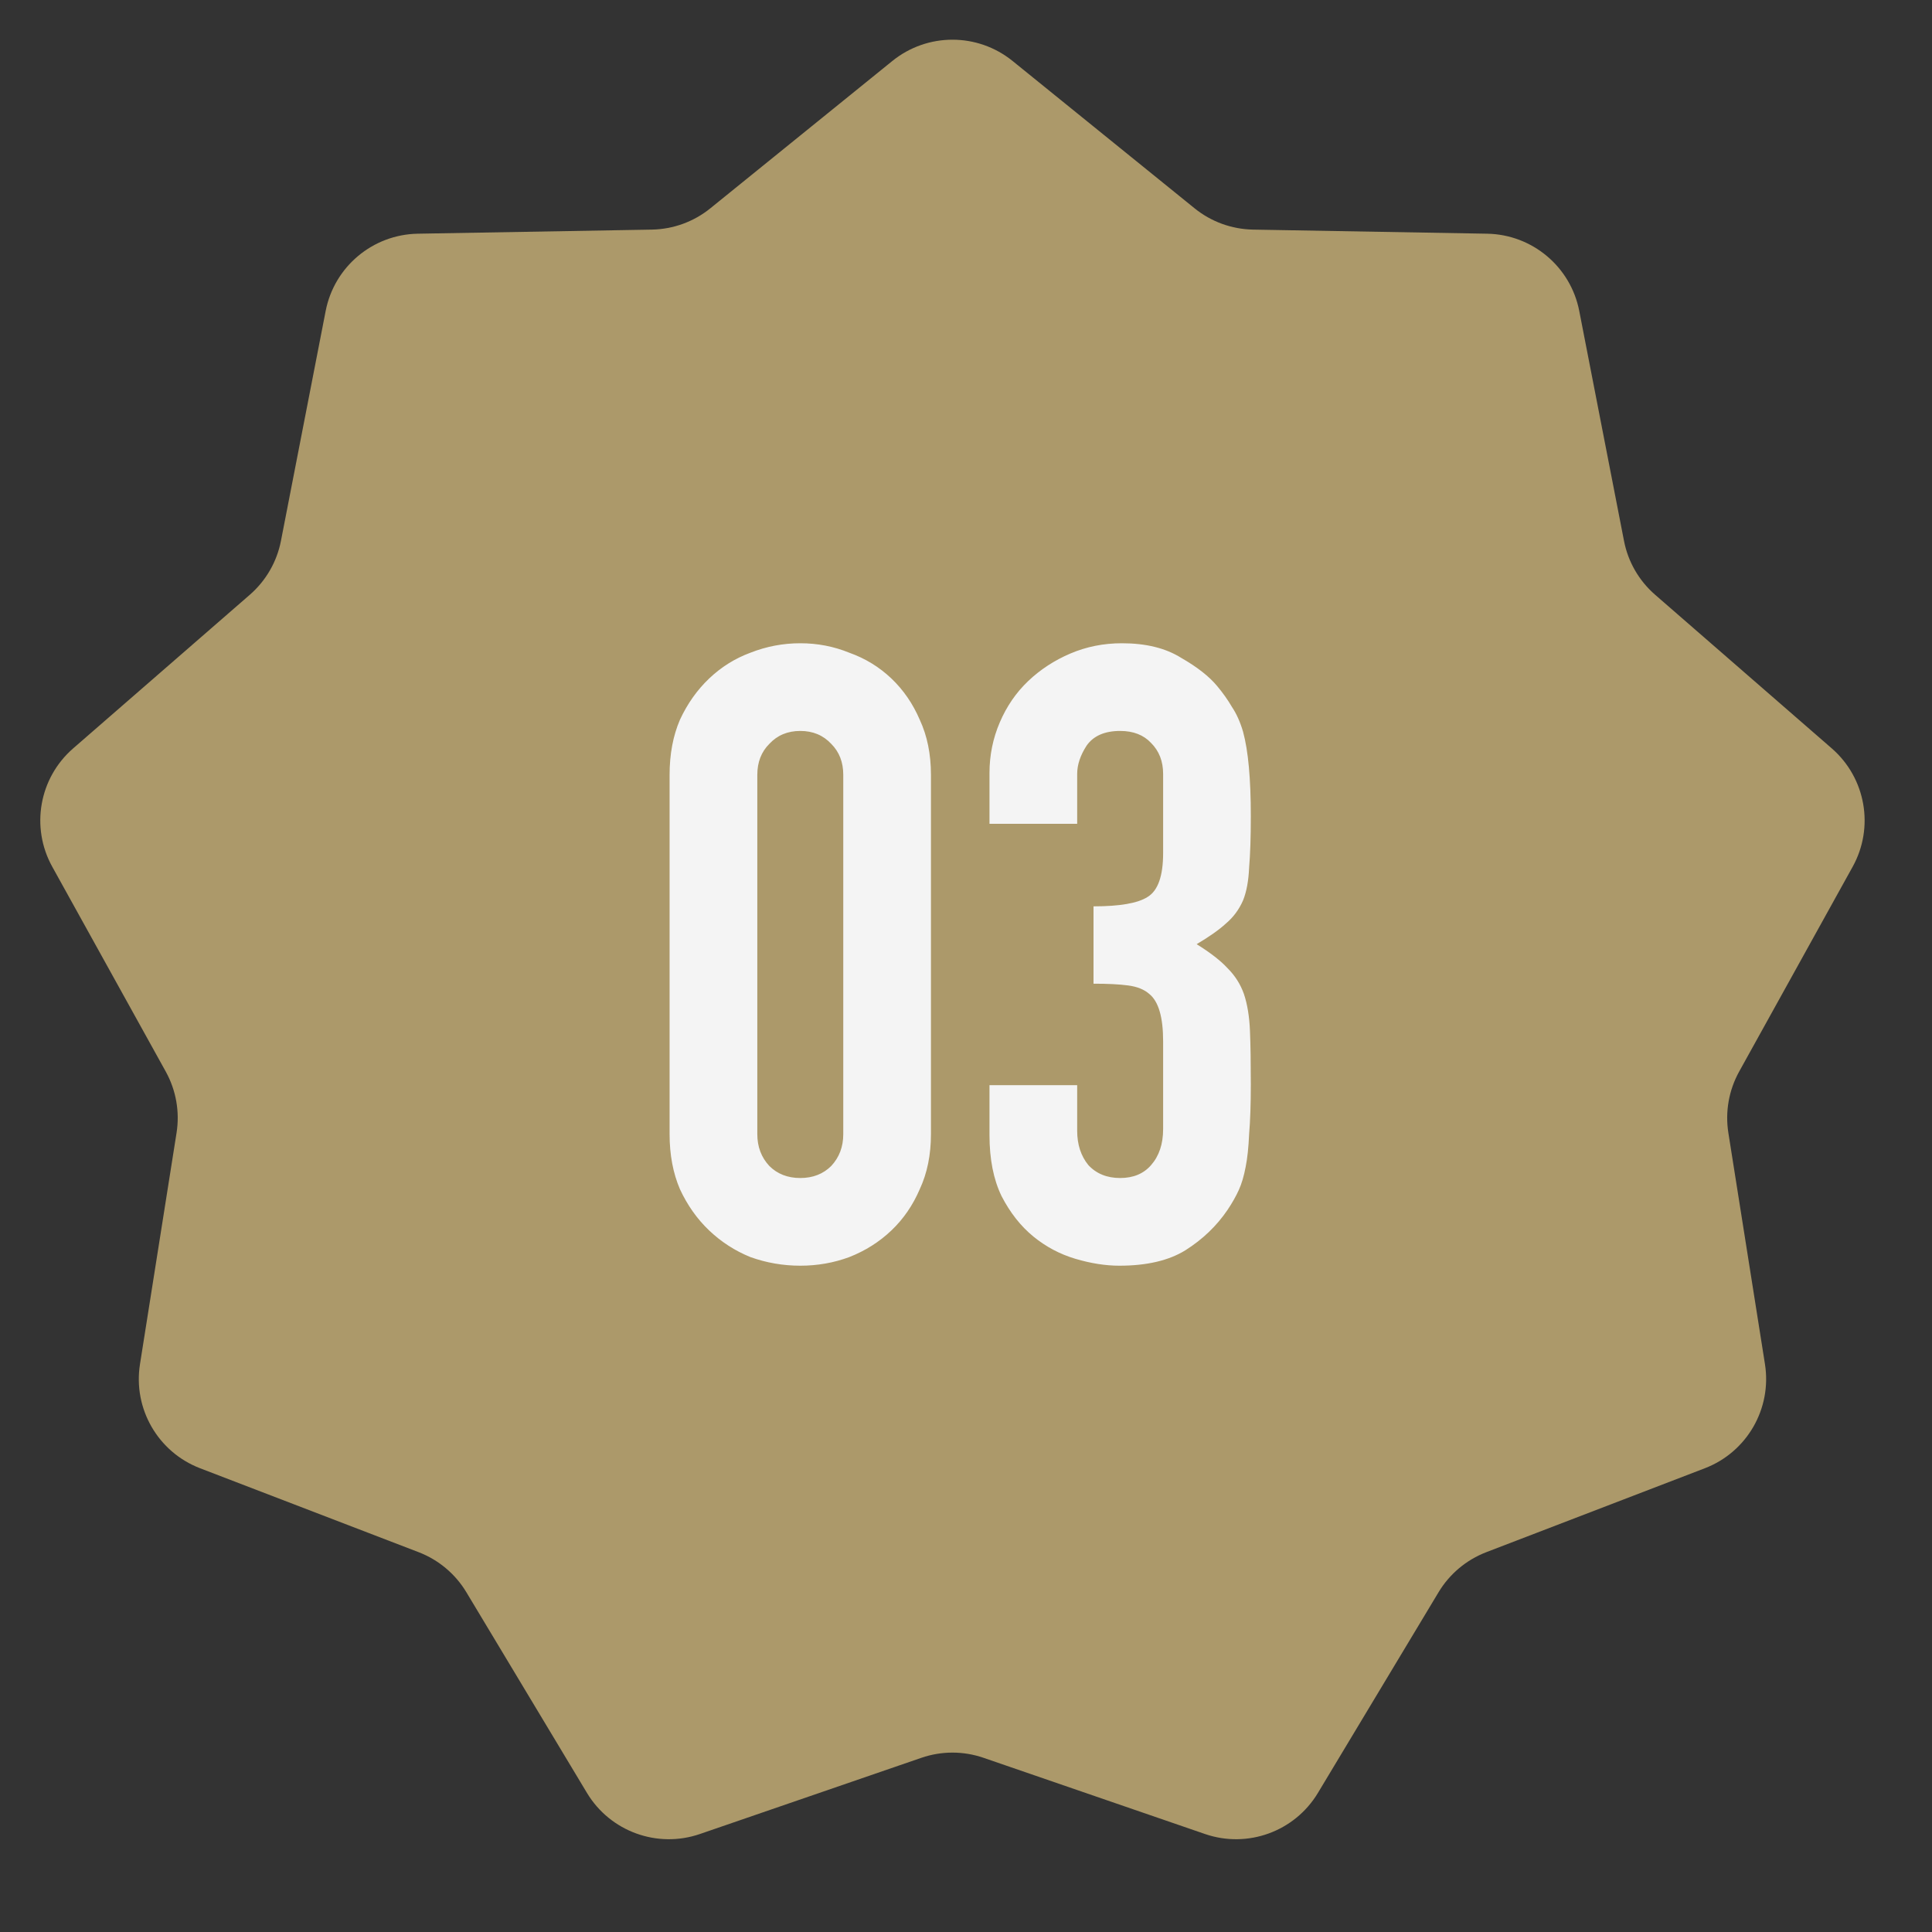
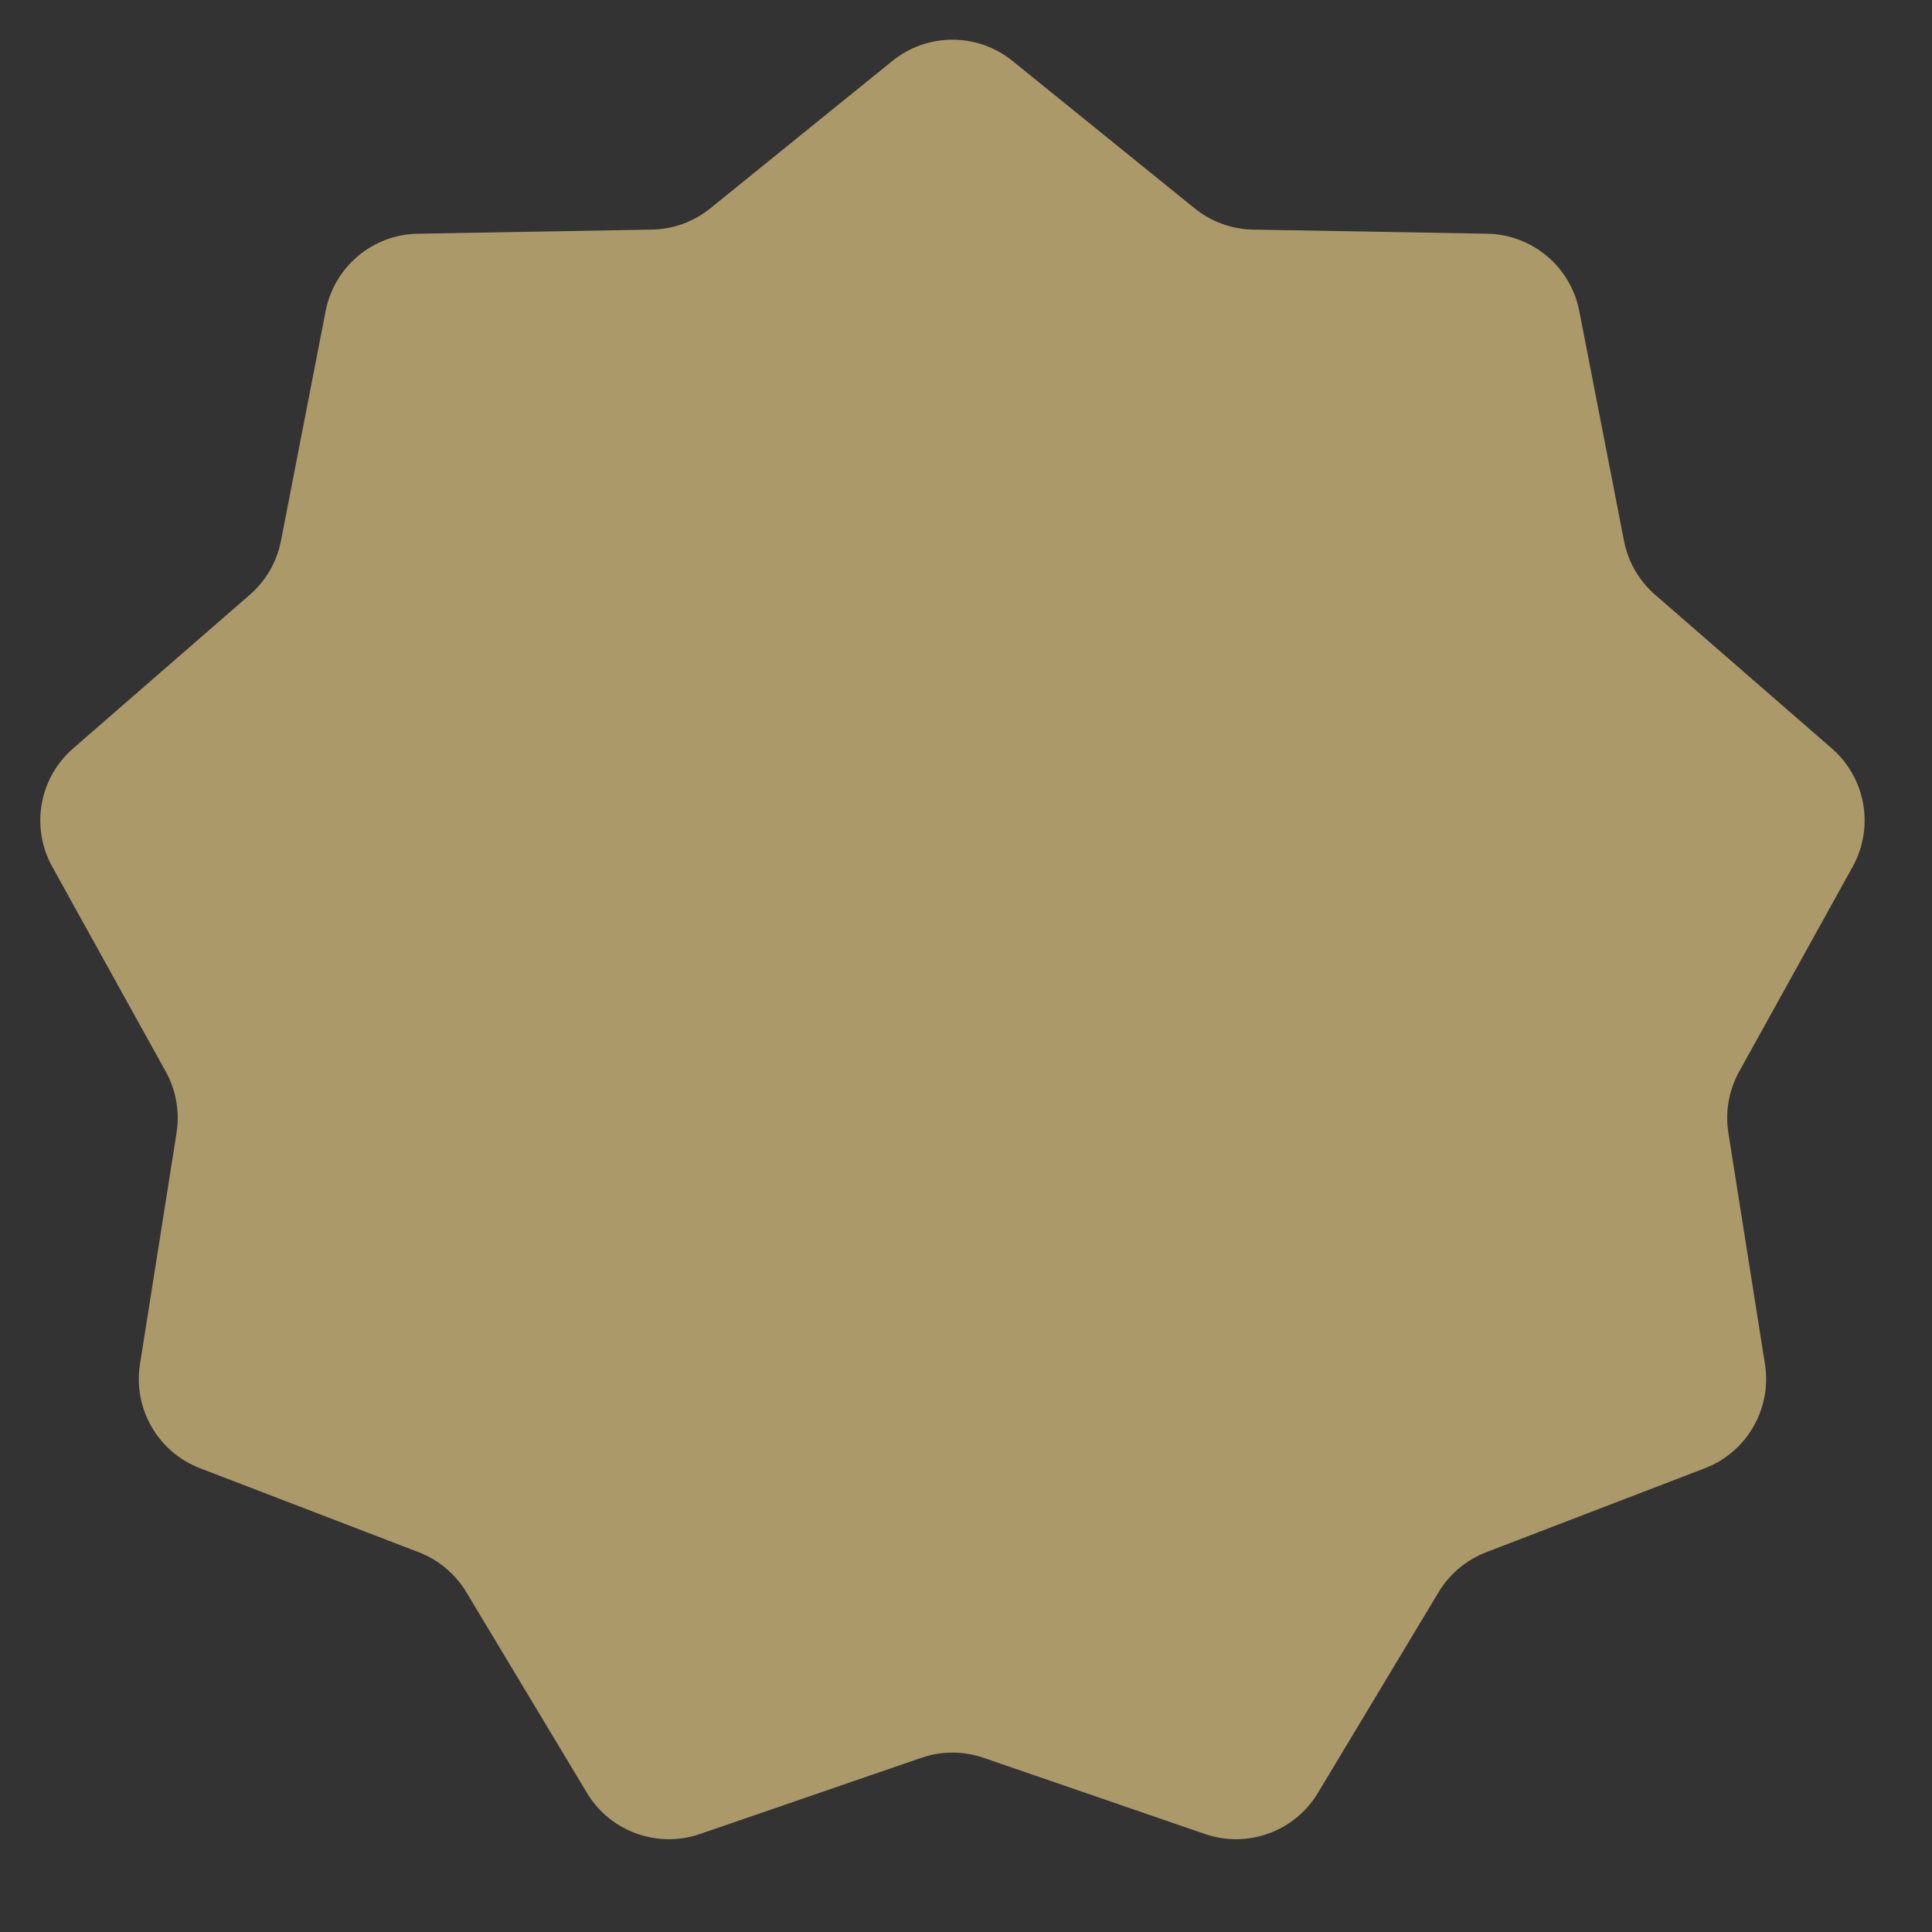
<svg xmlns="http://www.w3.org/2000/svg" viewBox="0 0 57.00 57.00" data-guides="{&quot;vertical&quot;:[],&quot;horizontal&quot;:[]}">
  <rect x="0" y="0" width="57.00" height="57.00" fill="#333333" stroke="none" />
  <path fill="#ac996a" stroke="none" fill-opacity="1" stroke-width="1" stroke-opacity="1" id="tSvg61e14fd870" title="Path 7" d="M26.327 1.799C27.361 0.962 28.84 0.962 29.874 1.799C31.664 3.248 33.454 4.697 35.244 6.146C35.733 6.542 36.339 6.762 36.968 6.774C39.27 6.814 41.573 6.855 43.876 6.895C45.206 6.919 46.339 7.869 46.593 9.175C47.033 11.436 47.473 13.697 47.913 15.957C48.032 16.574 48.355 17.133 48.83 17.546C50.567 19.057 52.305 20.568 54.043 22.08C55.047 22.953 55.304 24.409 54.659 25.572C53.543 27.587 52.427 29.601 51.31 31.616C51.006 32.166 50.894 32.801 50.992 33.422C51.352 35.697 51.712 37.972 52.072 40.247C52.279 41.561 51.54 42.841 50.298 43.318C48.148 44.144 45.998 44.97 43.848 45.795C43.262 46.021 42.767 46.436 42.443 46.974C41.257 48.948 40.07 50.922 38.883 52.896C38.198 54.036 36.809 54.542 35.551 54.109C33.373 53.36 31.195 52.61 29.018 51.861C28.423 51.656 27.778 51.656 27.183 51.861C25.006 52.61 22.828 53.36 20.65 54.109C19.392 54.542 18.003 54.036 17.317 52.896C16.131 50.922 14.944 48.948 13.758 46.974C13.434 46.436 12.94 46.021 12.353 45.795C10.203 44.97 8.053 44.144 5.903 43.318C4.661 42.841 3.922 41.561 4.13 40.247C4.489 37.972 4.849 35.697 5.209 33.422C5.307 32.801 5.195 32.166 4.891 31.616C3.774 29.601 2.658 27.587 1.542 25.572C0.897 24.409 1.154 22.953 2.158 22.08C3.896 20.568 5.634 19.057 7.372 17.546C7.846 17.133 8.169 16.574 8.289 15.957C8.729 13.697 9.168 11.436 9.608 9.175C9.862 7.869 10.995 6.919 12.325 6.895C14.628 6.855 16.931 6.814 19.233 6.774C19.862 6.762 20.468 6.542 20.957 6.146C22.747 4.697 24.537 3.248 26.327 1.799Z" />
-   <path fill="#F4F4F4" stroke="none" fill-opacity="1" stroke-width="1" stroke-opacity="1" id="tSvg1014b0b086e" title="Path 8" d="M19.755 22.859C19.755 22.25 19.857 21.709 20.06 21.236C20.28 20.762 20.567 20.356 20.922 20.018C21.277 19.68 21.683 19.426 22.14 19.257C22.613 19.071 23.103 18.978 23.611 18.978C24.118 18.978 24.6 19.071 25.056 19.257C25.53 19.426 25.944 19.68 26.299 20.018C26.654 20.356 26.933 20.762 27.136 21.236C27.356 21.709 27.466 22.25 27.466 22.859C27.466 26.393 27.466 29.927 27.466 33.461C27.466 34.07 27.356 34.611 27.136 35.084C26.933 35.558 26.654 35.964 26.299 36.302C25.944 36.64 25.53 36.902 25.056 37.088C24.6 37.257 24.118 37.342 23.611 37.342C23.103 37.342 22.613 37.257 22.14 37.088C21.683 36.902 21.277 36.64 20.922 36.302C20.567 35.964 20.28 35.558 20.06 35.084C19.857 34.611 19.755 34.07 19.755 33.461C19.755 29.927 19.755 26.393 19.755 22.859ZM22.343 33.461C22.343 33.833 22.461 34.146 22.698 34.4C22.934 34.636 23.239 34.755 23.611 34.755C23.983 34.755 24.287 34.636 24.524 34.4C24.761 34.146 24.879 33.833 24.879 33.461C24.879 29.927 24.879 26.393 24.879 22.859C24.879 22.487 24.761 22.183 24.524 21.946C24.287 21.692 23.983 21.565 23.611 21.565C23.239 21.565 22.934 21.692 22.698 21.946C22.461 22.183 22.343 22.487 22.343 22.859C22.343 26.393 22.343 29.927 22.343 33.461ZM32.262 26.74C33.039 26.74 33.572 26.647 33.86 26.461C34.164 26.275 34.316 25.843 34.316 25.167C34.316 24.389 34.316 23.611 34.316 22.834C34.316 22.462 34.198 22.157 33.961 21.92C33.741 21.684 33.437 21.565 33.048 21.565C32.592 21.565 32.262 21.709 32.059 21.997C31.873 22.284 31.78 22.563 31.78 22.834C31.78 23.324 31.78 23.814 31.78 24.305C30.918 24.305 30.055 24.305 29.193 24.305C29.193 23.806 29.193 23.307 29.193 22.808C29.193 22.284 29.294 21.785 29.497 21.312C29.7 20.838 29.979 20.432 30.334 20.094C30.689 19.756 31.103 19.485 31.577 19.282C32.05 19.08 32.558 18.978 33.099 18.978C33.809 18.978 34.392 19.122 34.849 19.409C35.322 19.68 35.678 19.959 35.914 20.246C36.083 20.449 36.227 20.652 36.345 20.855C36.481 21.058 36.591 21.303 36.675 21.591C36.827 22.149 36.903 22.977 36.903 24.076C36.903 24.702 36.886 25.209 36.853 25.598C36.836 25.987 36.777 26.308 36.675 26.562C36.557 26.833 36.388 27.061 36.168 27.247C35.965 27.433 35.678 27.636 35.305 27.856C35.711 28.109 36.016 28.346 36.218 28.566C36.438 28.786 36.599 29.039 36.7 29.327C36.802 29.631 36.861 29.995 36.878 30.417C36.895 30.823 36.903 31.348 36.903 31.99C36.903 32.582 36.886 33.072 36.853 33.461C36.836 33.85 36.802 34.171 36.751 34.425C36.7 34.696 36.633 34.924 36.548 35.11C36.464 35.296 36.354 35.49 36.218 35.693C35.897 36.167 35.483 36.564 34.976 36.885C34.485 37.19 33.834 37.342 33.023 37.342C32.617 37.342 32.186 37.274 31.729 37.139C31.273 37.004 30.858 36.784 30.486 36.48C30.114 36.175 29.801 35.778 29.548 35.287C29.311 34.797 29.193 34.197 29.193 33.487C29.193 32.996 29.193 32.506 29.193 32.015C30.055 32.015 30.918 32.015 31.78 32.015C31.78 32.464 31.78 32.912 31.78 33.36C31.78 33.766 31.89 34.104 32.11 34.374C32.346 34.628 32.659 34.755 33.048 34.755C33.437 34.755 33.741 34.628 33.961 34.374C34.198 34.104 34.316 33.749 34.316 33.309C34.316 32.447 34.316 31.584 34.316 30.722C34.316 30.012 34.181 29.547 33.91 29.327C33.758 29.192 33.547 29.107 33.276 29.073C33.023 29.039 32.684 29.022 32.262 29.022C32.262 28.262 32.262 27.5 32.262 26.74Z" />
  <defs />
</svg>